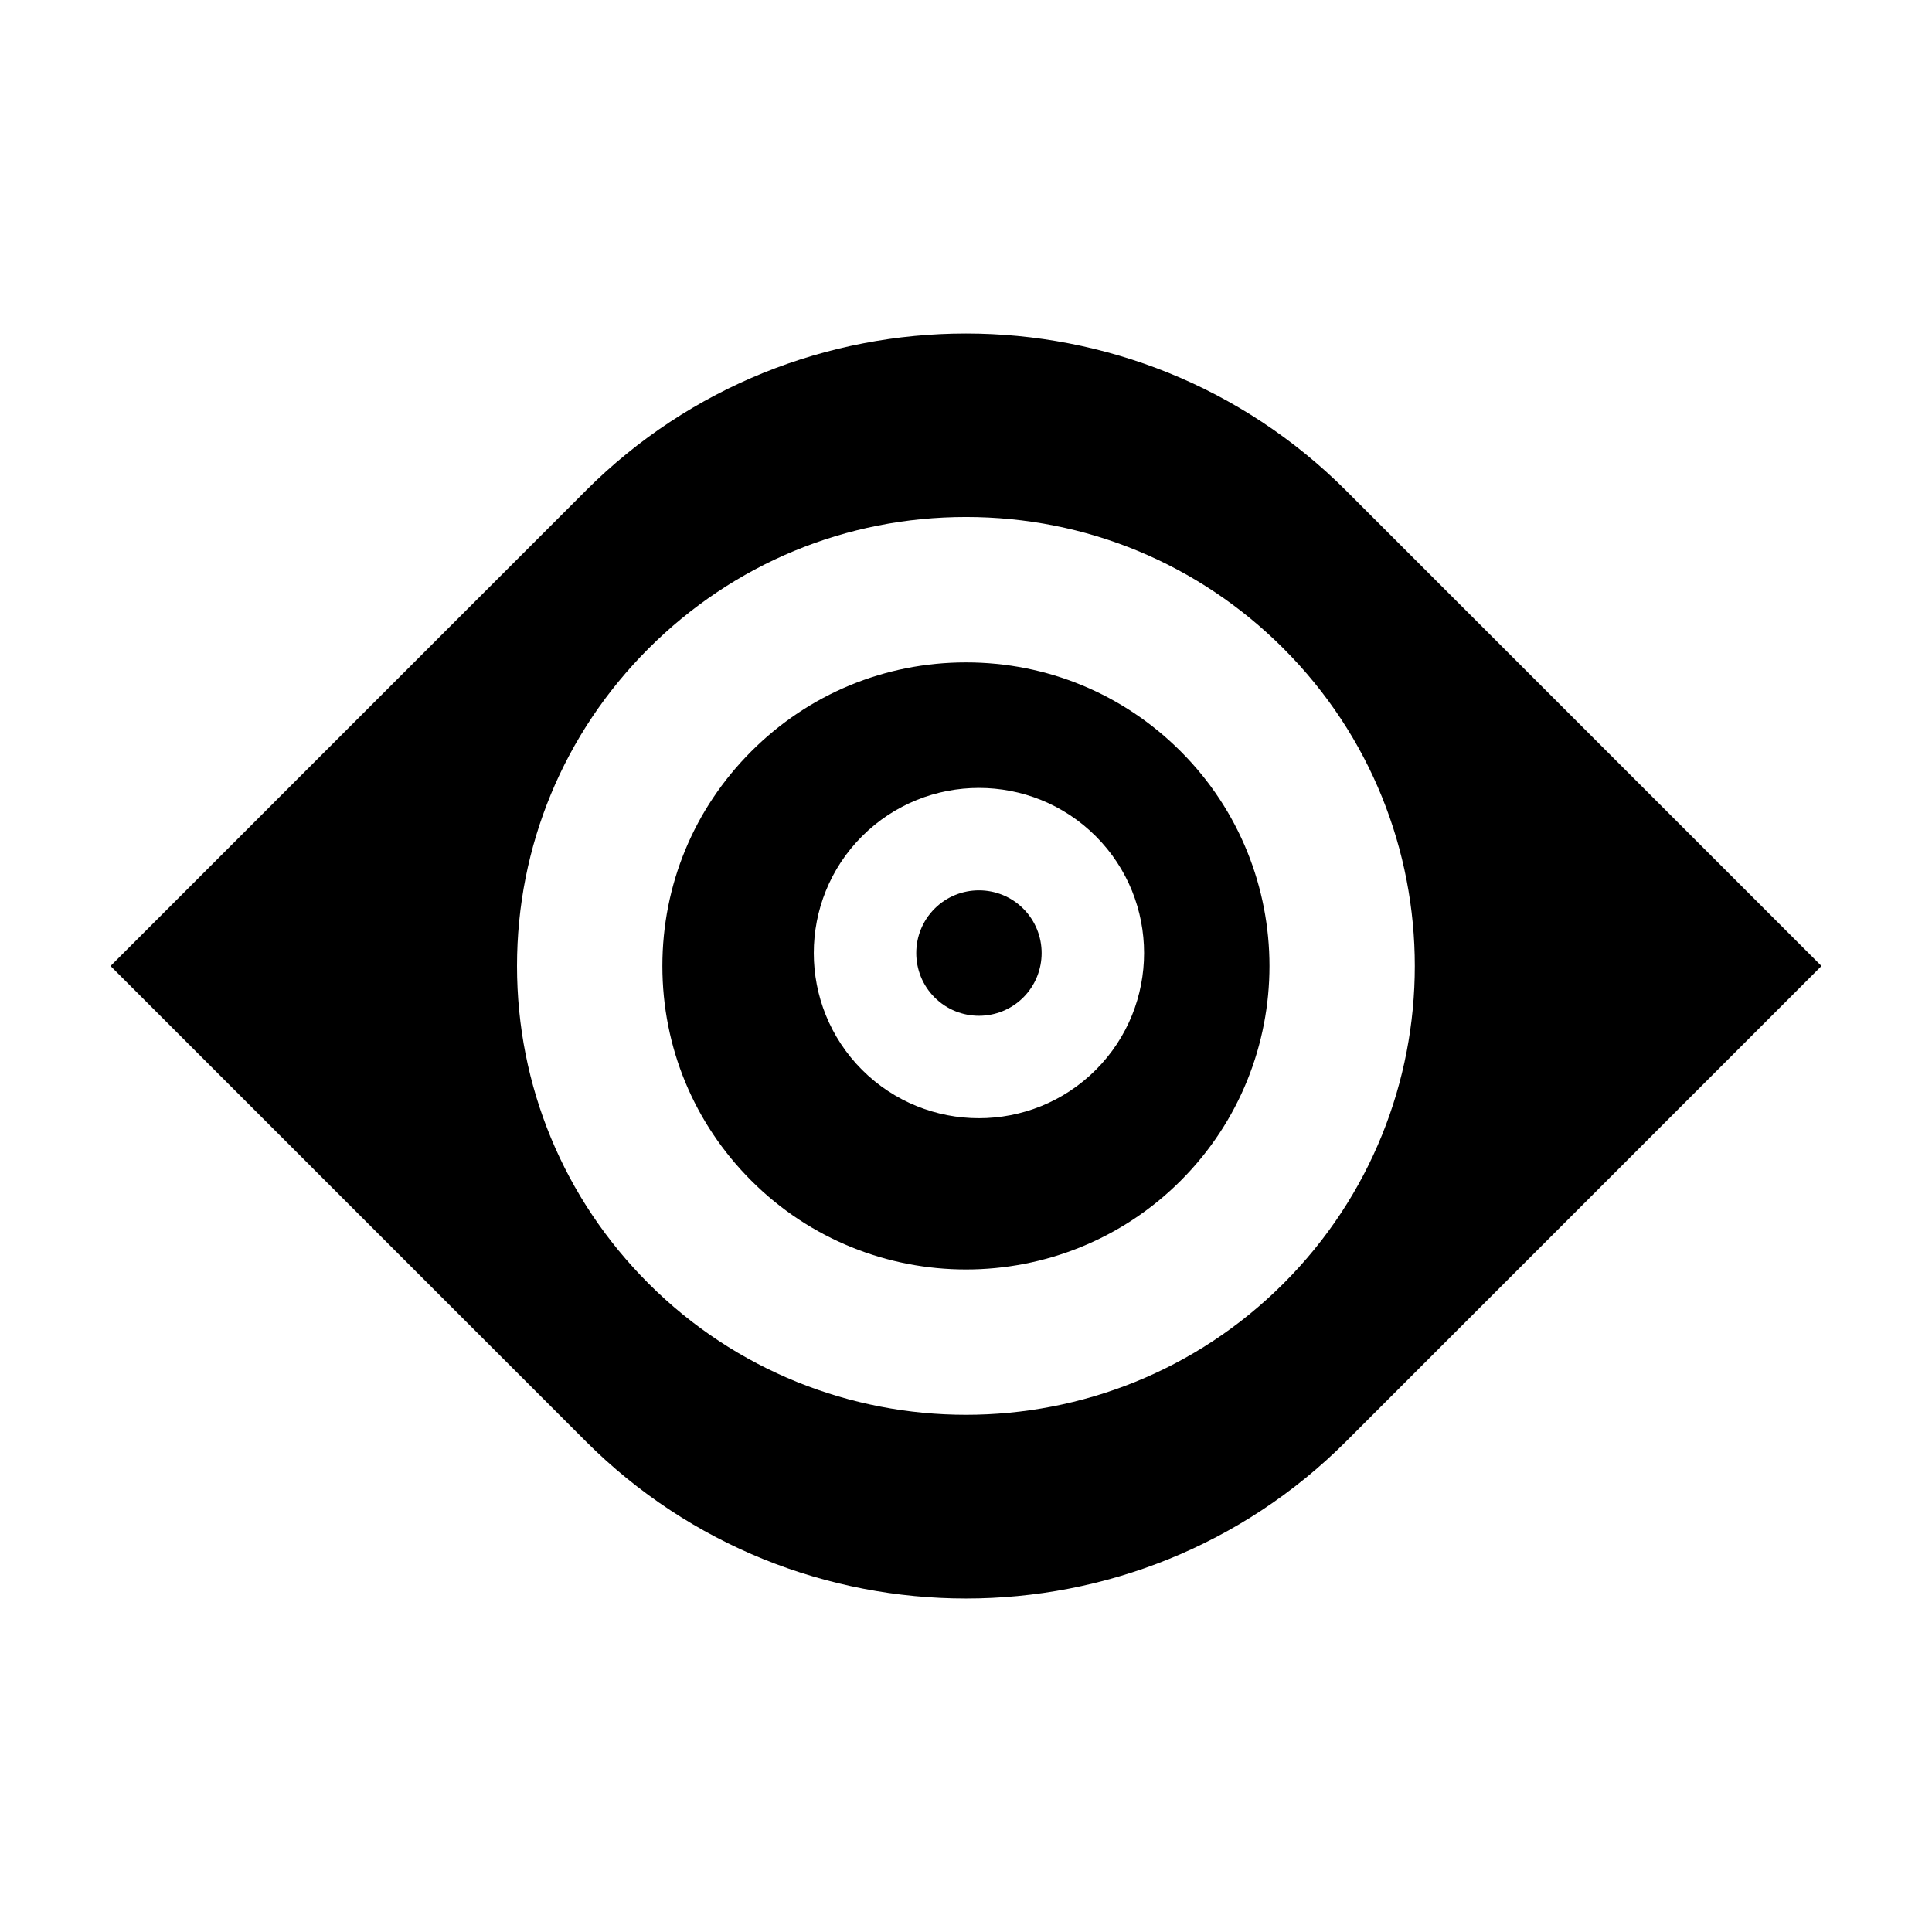
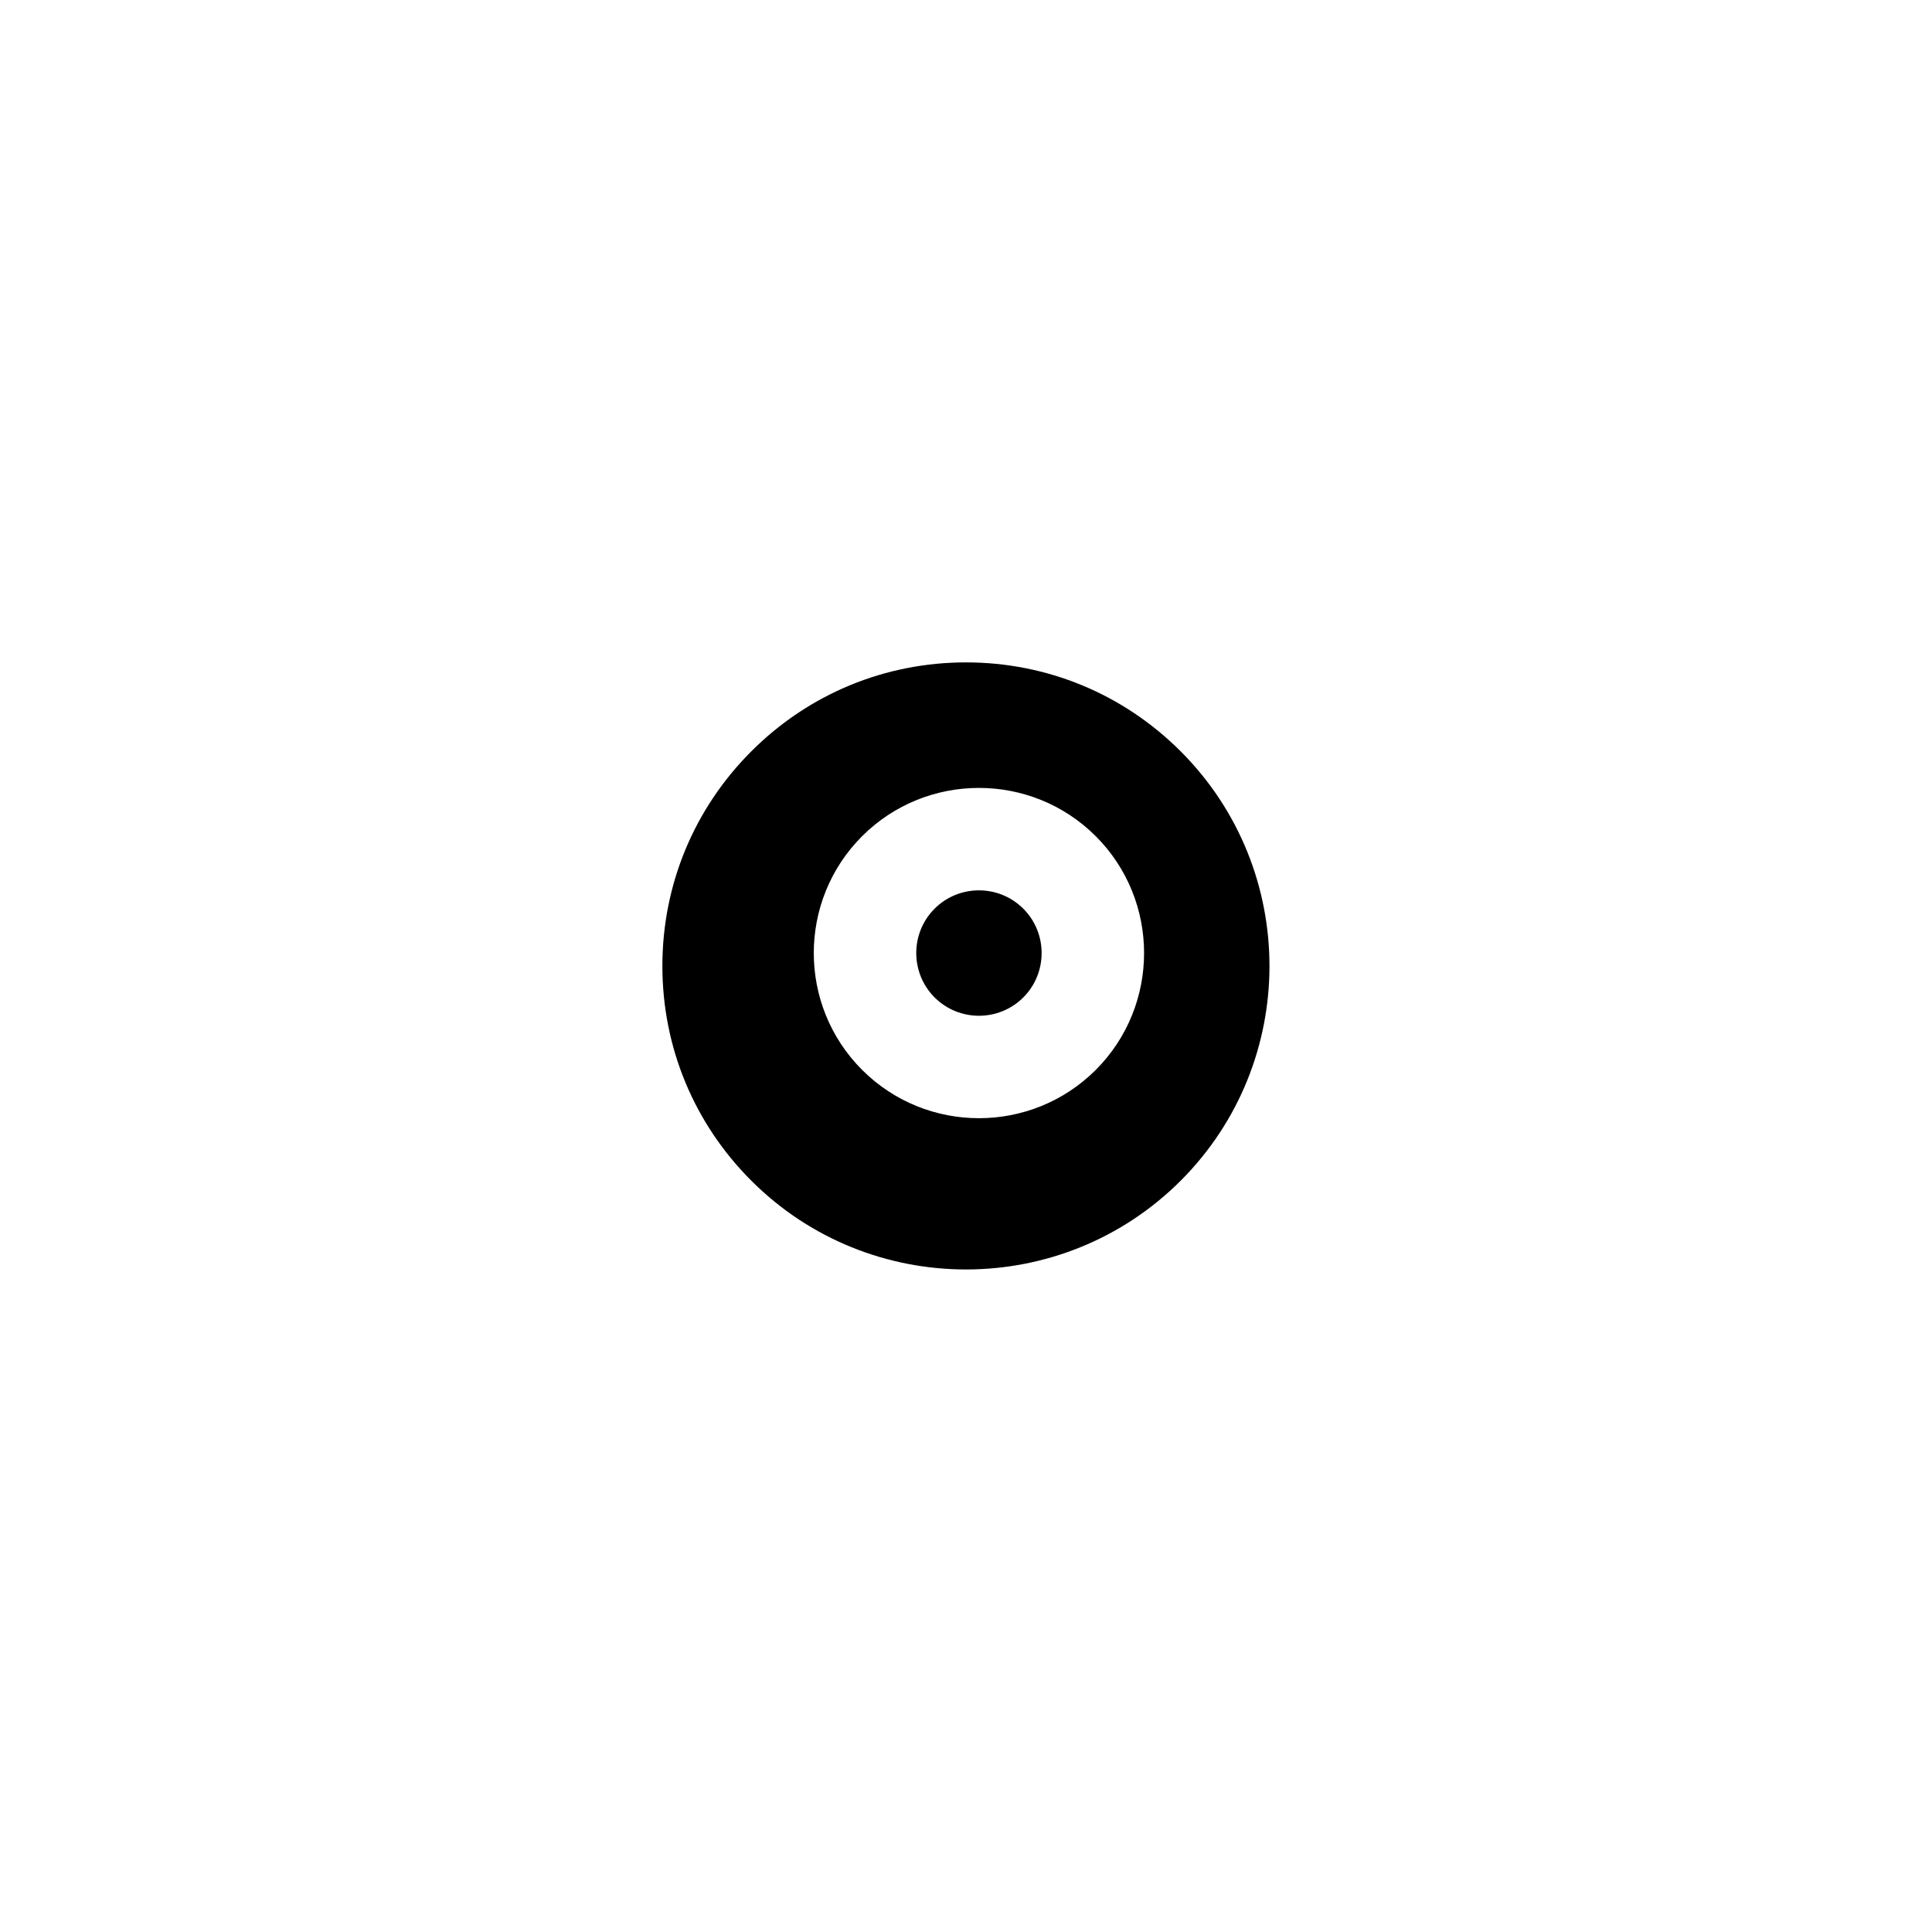
<svg xmlns="http://www.w3.org/2000/svg" fill="#000000" width="800px" height="800px" version="1.1" viewBox="144 144 512 512">
  <g>
    <path d="m403.43 379.95c-4.258 0-8.516 1.621-11.758 4.863-6.473 6.481-6.473 17.035 0.004 23.512 6.484 6.484 17.027 6.484 23.512 0 6.473-6.481 6.473-17.035-0.004-23.512-3.242-3.246-7.5-4.863-11.754-4.863z" />
-     <path d="m299.23 274.05-125.94 125.95 125.94 125.95c55.566 55.559 145.98 55.559 201.54 0l125.94-125.95-125.95-125.95c-55.559-55.555-145.97-55.551-201.54 0zm184.91 210.09c-23.195 23.199-53.664 34.797-84.137 34.797-30.469 0-60.941-11.598-84.137-34.797-22.477-22.469-34.855-52.355-34.855-84.137 0-31.785 12.379-61.668 34.855-84.137 22.477-22.477 52.352-34.859 84.137-34.859s61.668 12.383 84.141 34.859l-0.004 0.004c46.398 46.391 46.398 121.89 0 168.27z" />
    <path d="m456.89 343.11c-15.195-15.199-35.398-23.57-56.891-23.57s-41.695 8.367-56.891 23.566c-15.199 15.199-23.57 35.406-23.57 56.895s8.367 41.695 23.566 56.891c31.371 31.371 82.414 31.371 113.79 0 31.371-31.367 31.371-82.41 0-113.78zm-22.496 84.422c-8.539 8.531-19.75 12.801-30.965 12.801-11.215 0-22.426-4.273-30.961-12.801-17.074-17.074-17.074-44.855-0.004-61.93 17.074-17.062 44.855-17.062 61.922 0h0.004c17.07 17.074 17.07 44.852 0.004 61.93z" />
  </g>
</svg>